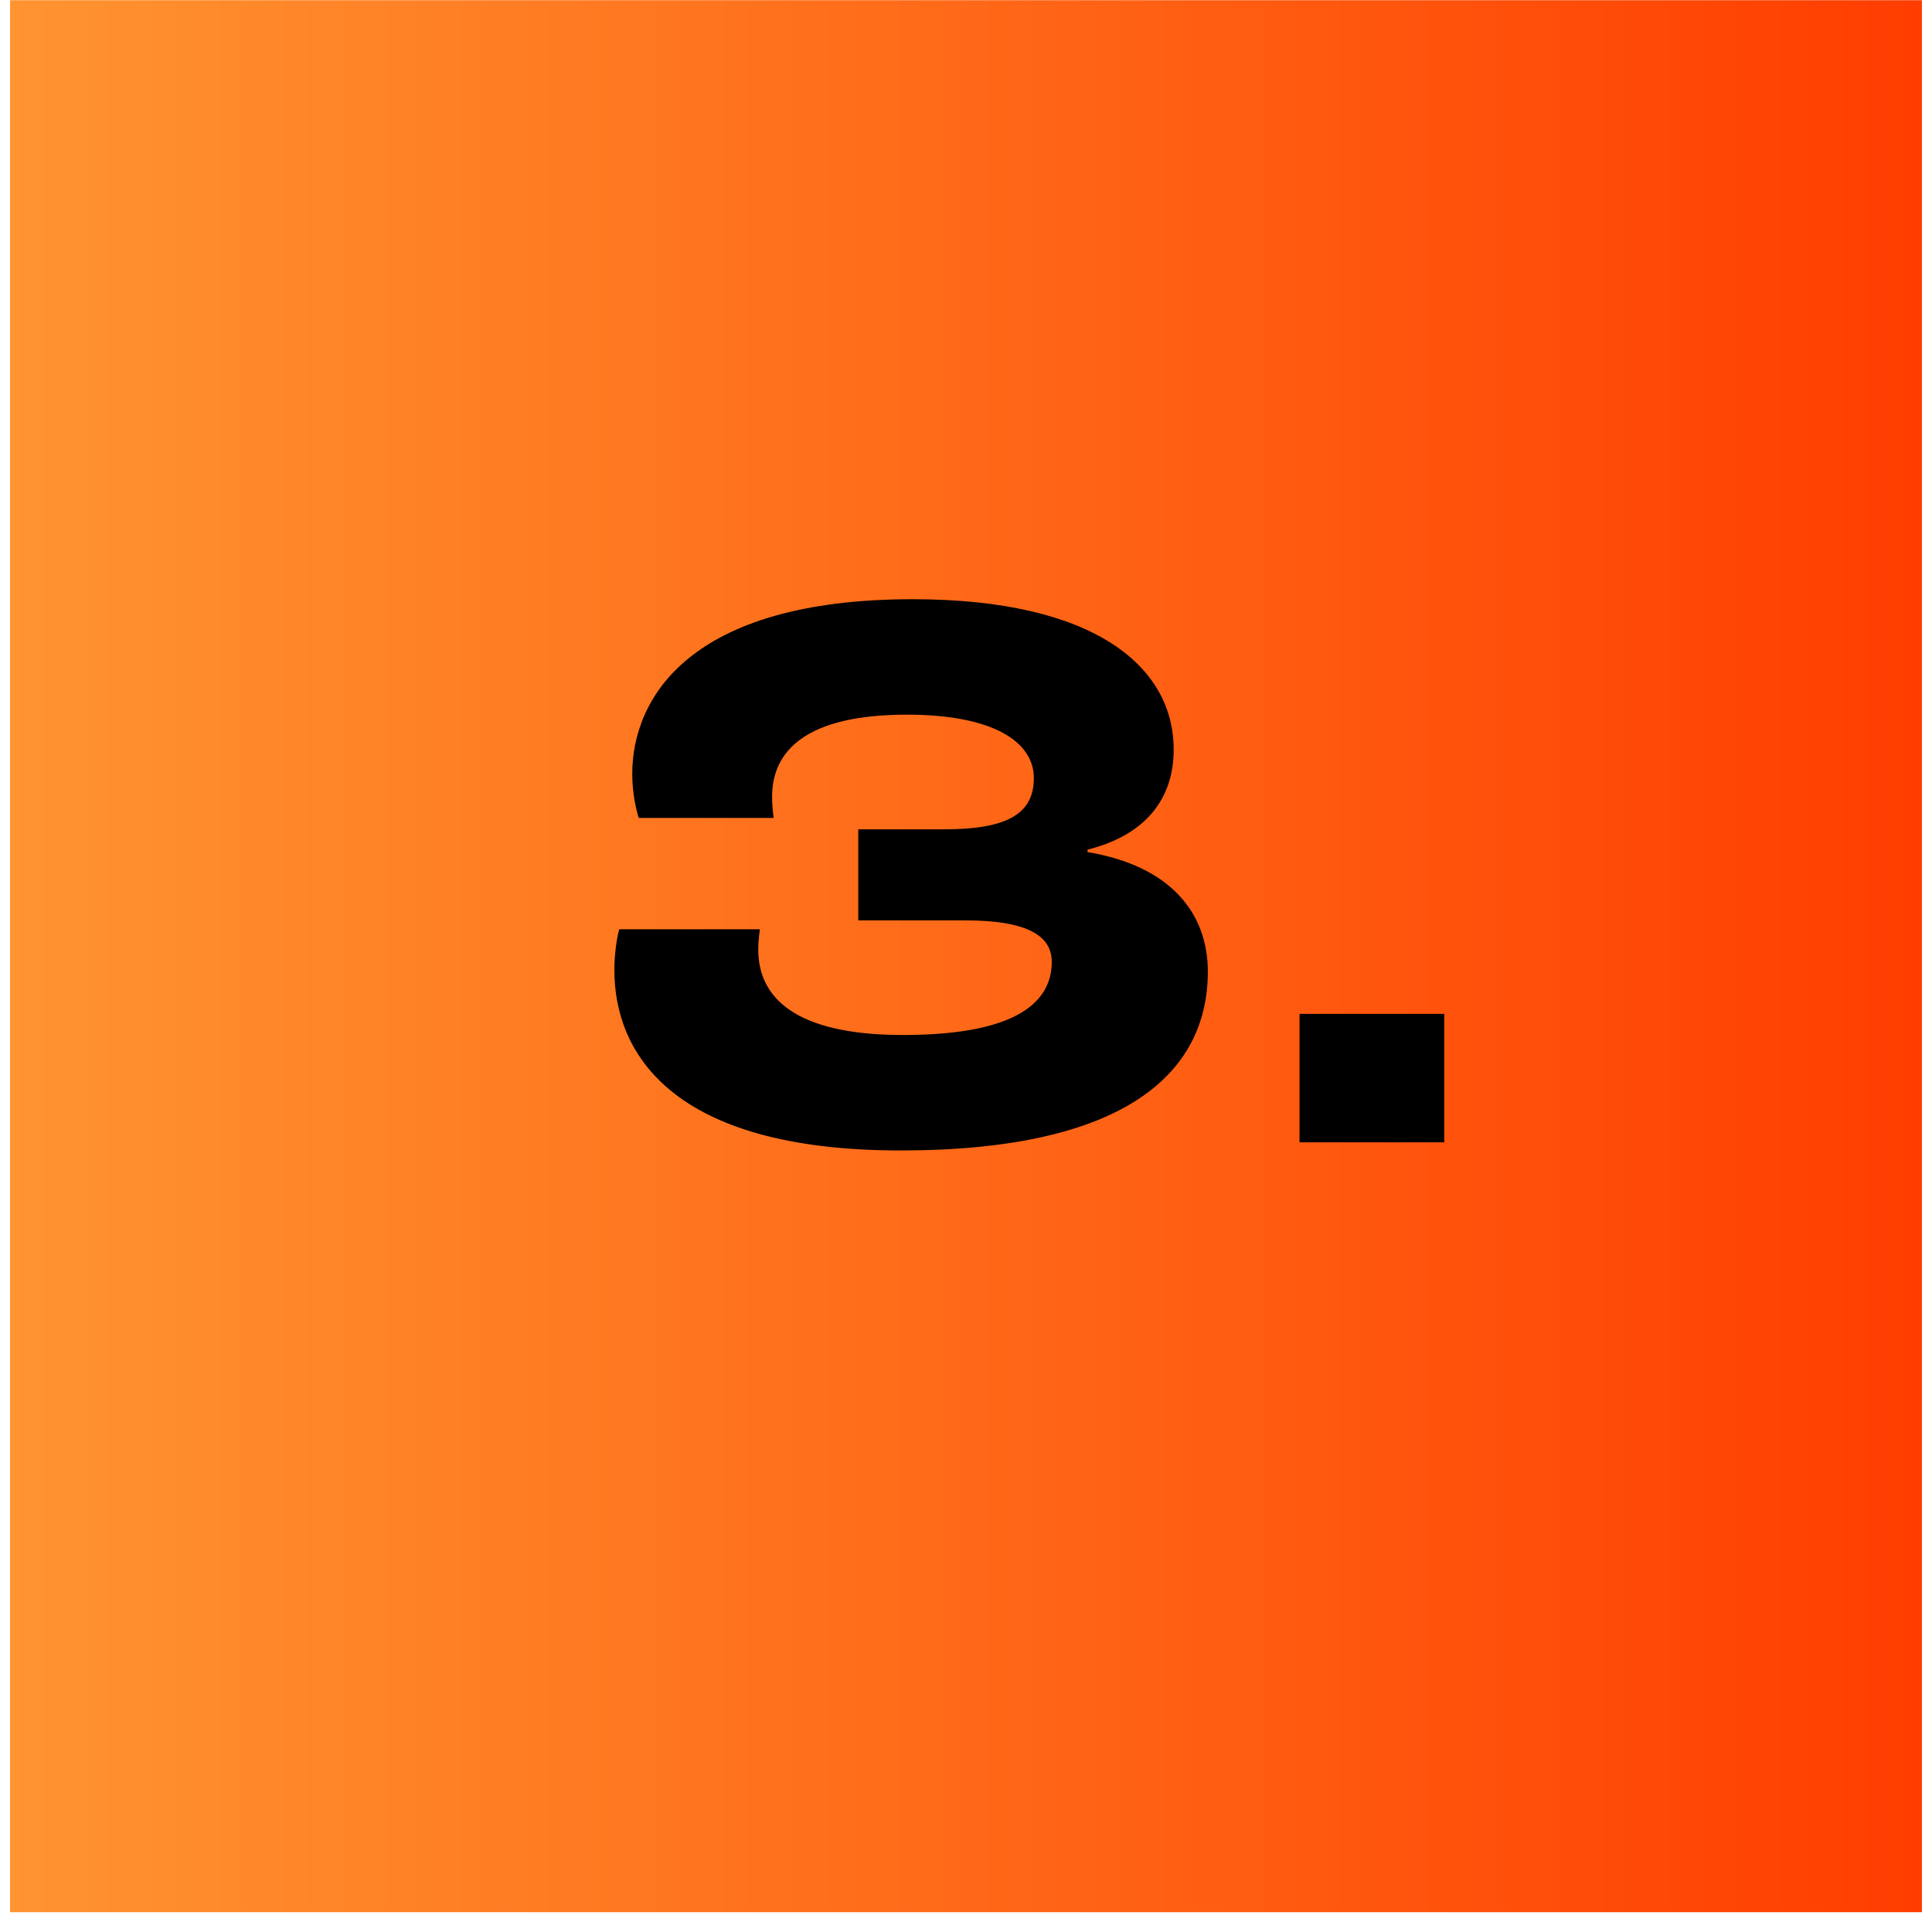
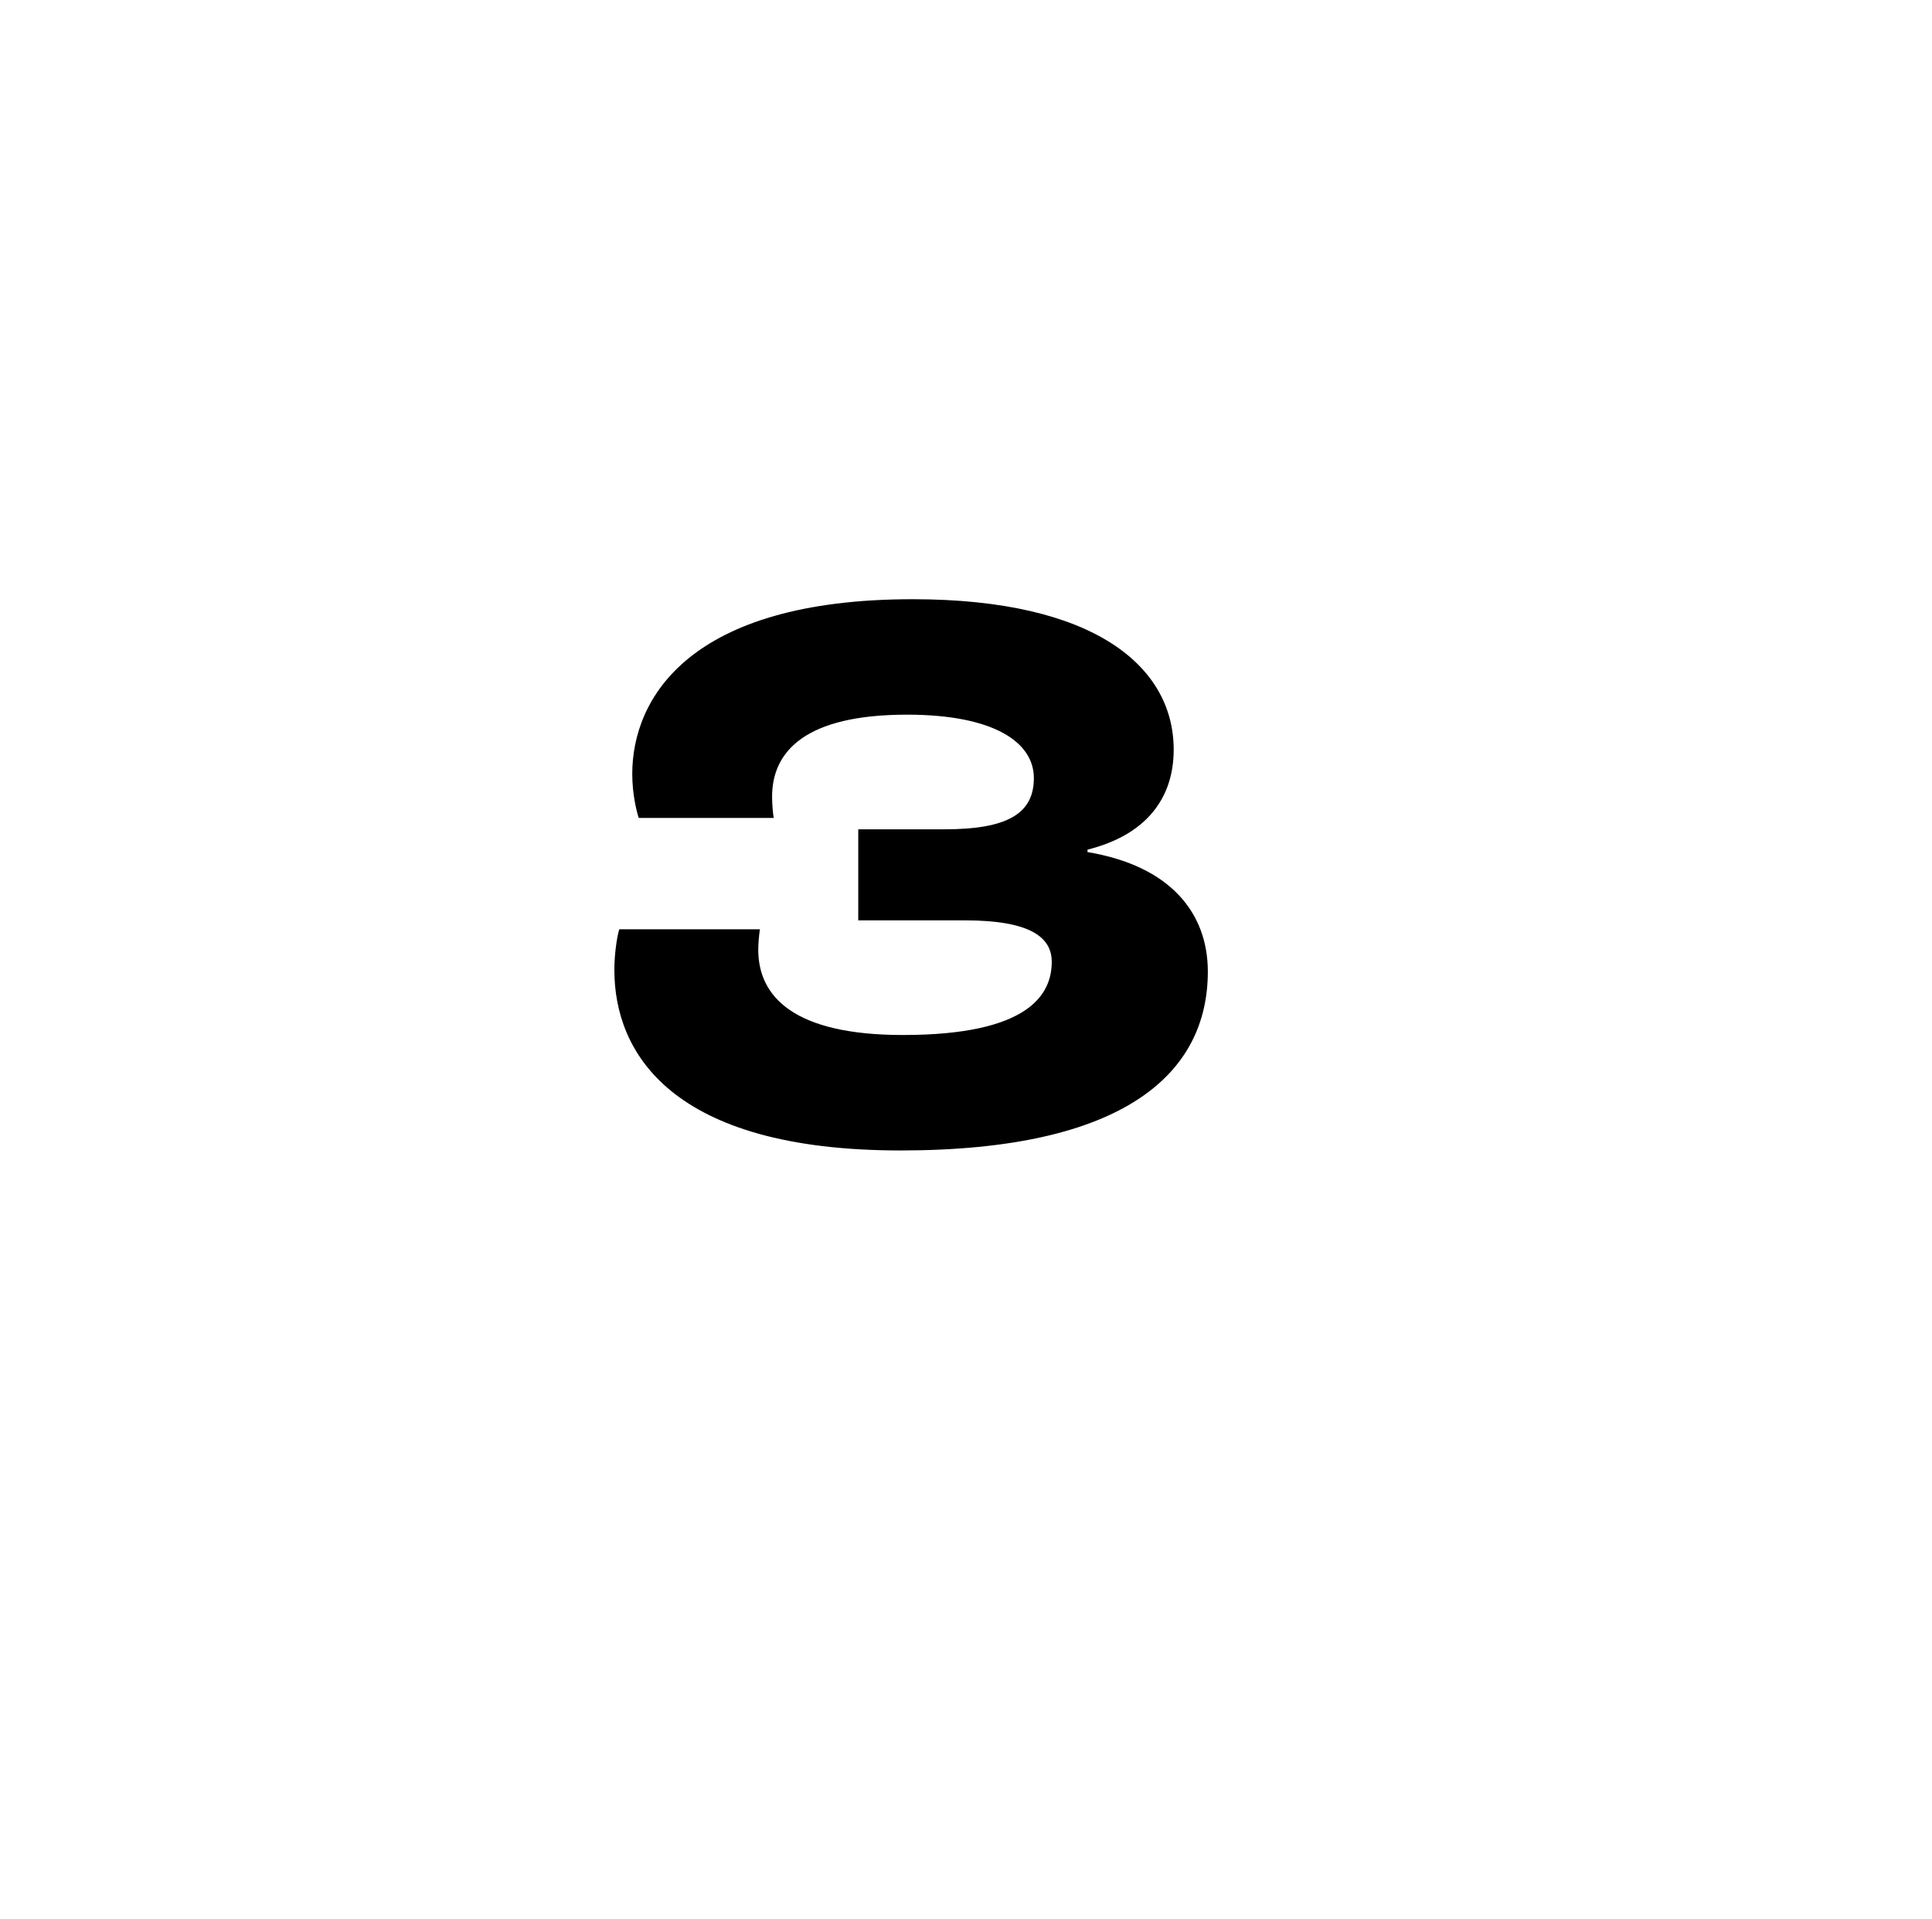
<svg xmlns="http://www.w3.org/2000/svg" width="146" height="145" viewBox="0 0 146 145" fill="none">
-   <rect x="0.761" y="0.015" width="144.478" height="144.478" fill="url(#paint0_linear_93_28)" />
-   <path d="M68.053 86.933C50.666 86.933 46.427 79.499 46.427 73.294C46.427 72.127 46.612 70.837 46.796 70.222H57.424C57.363 70.652 57.301 71.267 57.301 71.758C57.301 75.321 60.005 78.209 68.237 78.209C77.759 78.209 79.48 75.137 79.48 72.68C79.48 70.837 77.882 69.546 72.906 69.546H64.858V62.666H71.37C76.101 62.666 78.128 61.498 78.128 58.795C78.128 56.092 75.118 54.003 68.544 54.003C60.865 54.003 58.346 56.768 58.346 60.208C58.346 60.761 58.407 61.437 58.469 61.806H48.27C48.086 61.253 47.779 59.962 47.779 58.488C47.779 52.775 52.079 45.279 68.974 45.279C82.736 45.279 88.695 50.379 88.695 56.645C88.695 60.331 86.606 63.096 82.183 64.202V64.386C88.449 65.43 91.275 68.993 91.275 73.417C91.275 81.096 85.009 86.933 68.053 86.933ZM98.205 86.318V76.612H109.141V86.318H98.205Z" fill="black" />
+   <path d="M68.053 86.933C50.666 86.933 46.427 79.499 46.427 73.294C46.427 72.127 46.612 70.837 46.796 70.222H57.424C57.363 70.652 57.301 71.267 57.301 71.758C57.301 75.321 60.005 78.209 68.237 78.209C77.759 78.209 79.48 75.137 79.48 72.68C79.48 70.837 77.882 69.546 72.906 69.546H64.858V62.666H71.37C76.101 62.666 78.128 61.498 78.128 58.795C78.128 56.092 75.118 54.003 68.544 54.003C60.865 54.003 58.346 56.768 58.346 60.208C58.346 60.761 58.407 61.437 58.469 61.806H48.27C48.086 61.253 47.779 59.962 47.779 58.488C47.779 52.775 52.079 45.279 68.974 45.279C82.736 45.279 88.695 50.379 88.695 56.645C88.695 60.331 86.606 63.096 82.183 64.202V64.386C88.449 65.43 91.275 68.993 91.275 73.417C91.275 81.096 85.009 86.933 68.053 86.933ZM98.205 86.318H109.141V86.318H98.205Z" fill="black" />
  <defs>
    <linearGradient id="paint0_linear_93_28" x1="0.761" y1="72.254" x2="145.239" y2="72.254" gradientUnits="userSpaceOnUse">
      <stop stop-color="#FF9430" />
      <stop offset="1" stop-color="#FF3D00" />
    </linearGradient>
  </defs>
</svg>